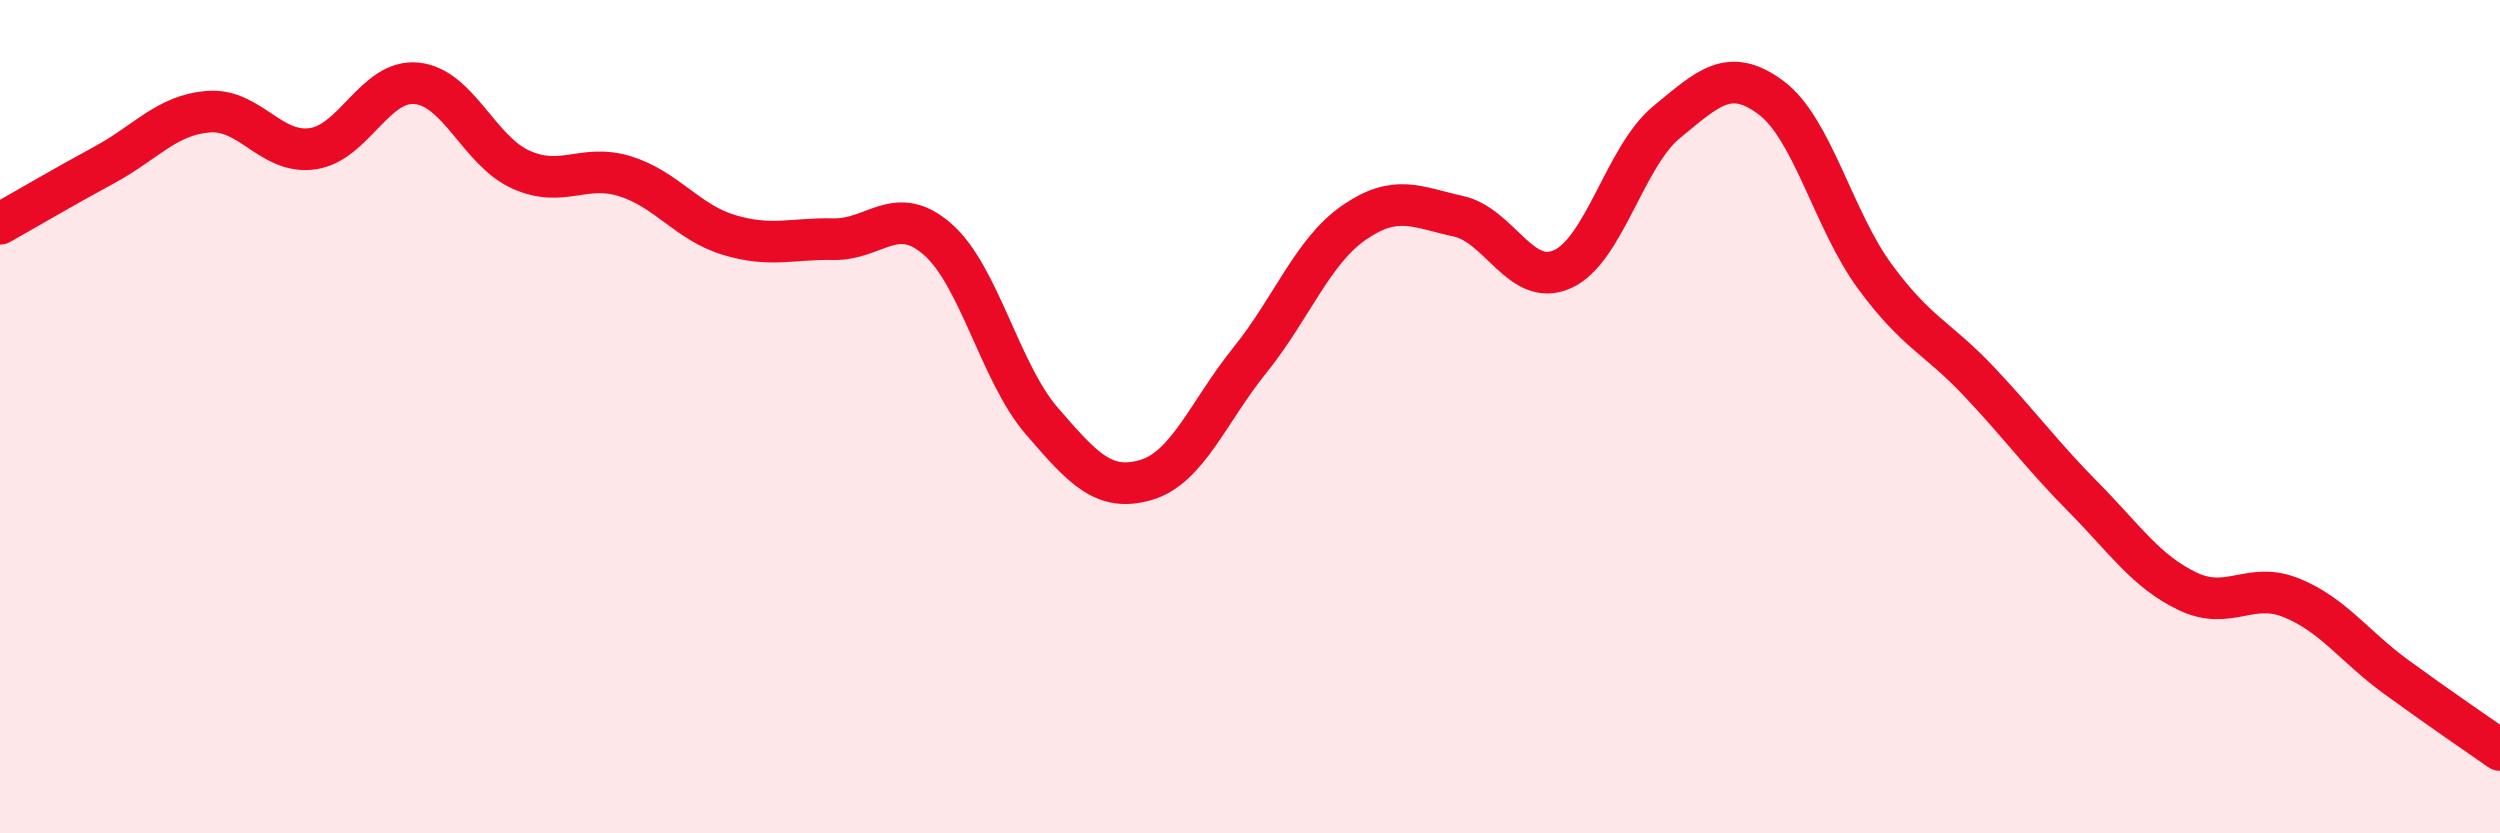
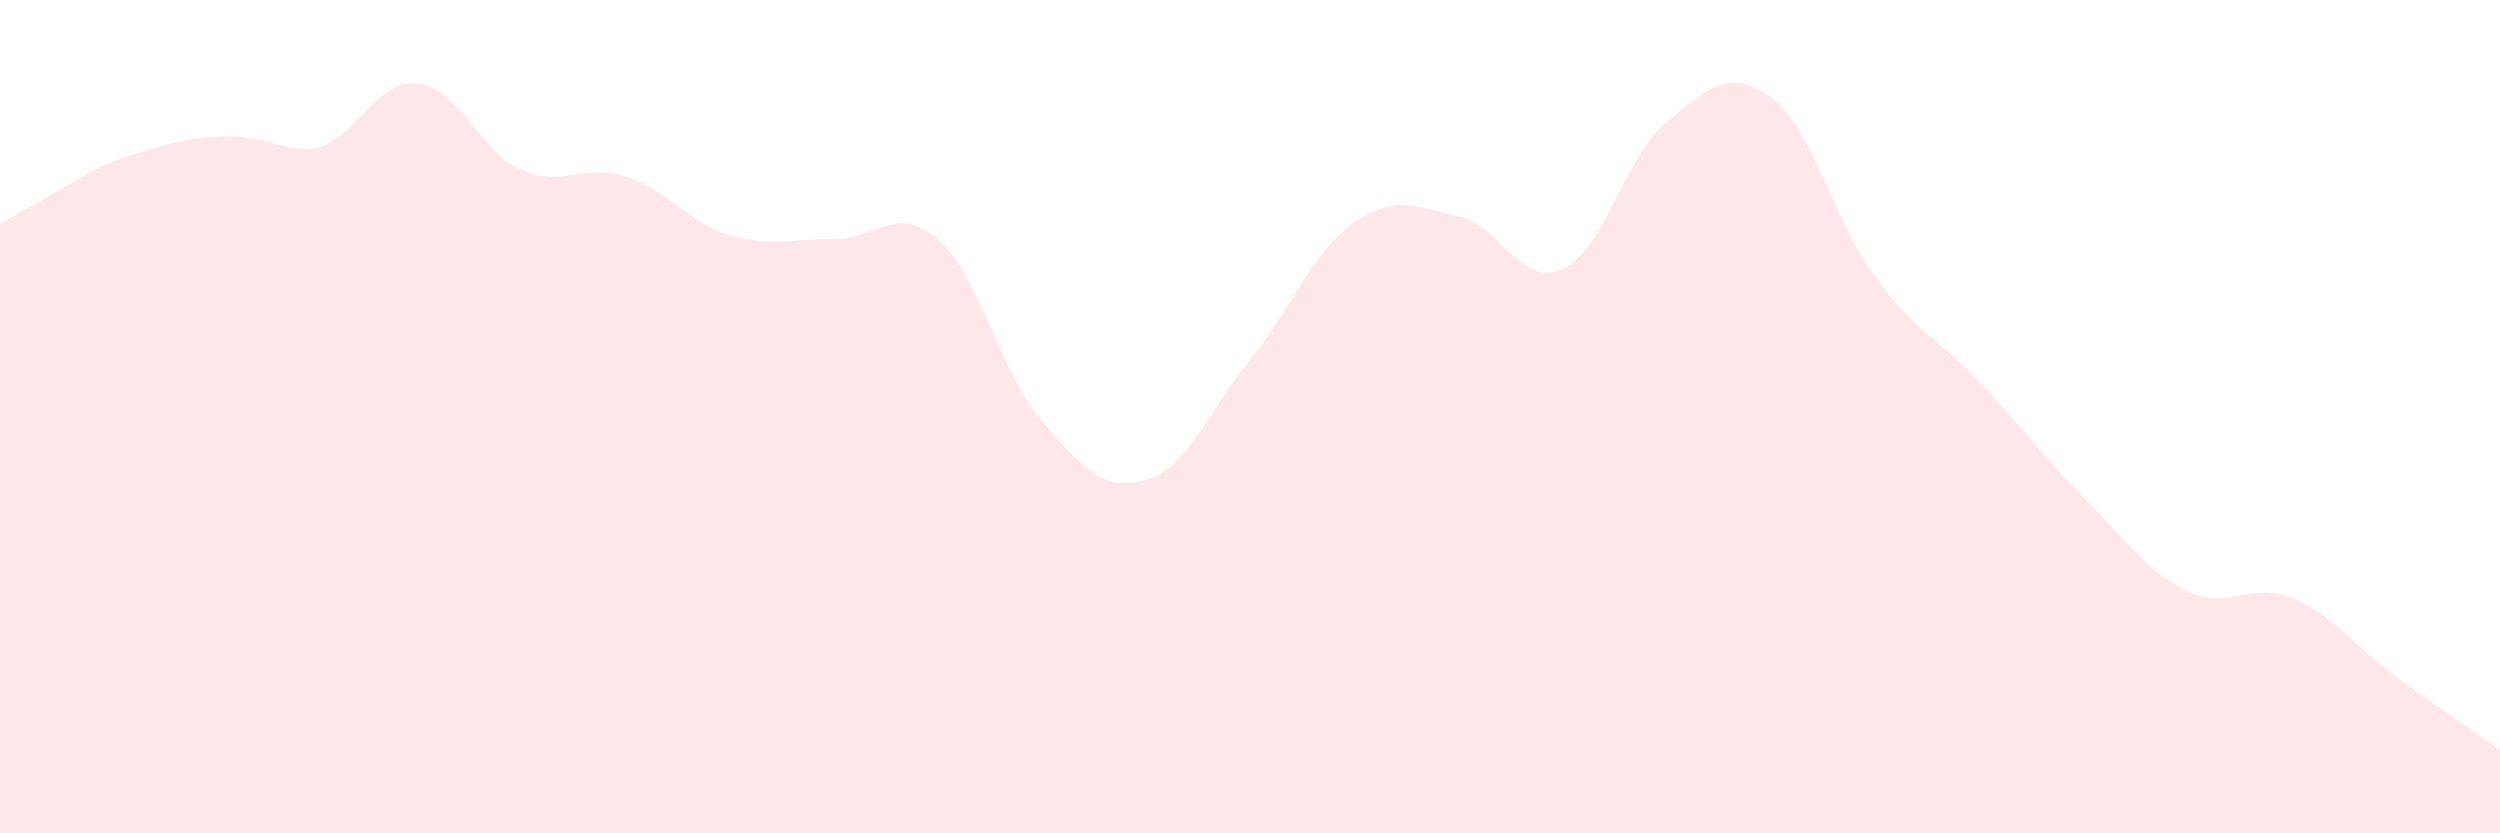
<svg xmlns="http://www.w3.org/2000/svg" width="60" height="20" viewBox="0 0 60 20">
-   <path d="M 0,5.37 C 0.5,5.09 1.5,4.5 2.5,3.96 C 3.5,3.42 4,2.76 5,2.68 C 6,2.6 6.5,3.71 7.5,3.57 C 8.5,3.43 9,1.9 10,2 C 11,2.1 11.5,3.62 12.5,4.07 C 13.5,4.52 14,3.92 15,4.23 C 16,4.54 16.5,5.34 17.5,5.64 C 18.5,5.94 19,5.72 20,5.74 C 21,5.76 21.5,4.87 22.5,5.74 C 23.5,6.61 24,8.94 25,10.1 C 26,11.26 26.5,11.81 27.5,11.52 C 28.5,11.23 29,9.88 30,8.64 C 31,7.4 31.5,6.03 32.5,5.34 C 33.5,4.65 34,4.97 35,5.19 C 36,5.41 36.5,6.91 37.5,6.46 C 38.5,6.01 39,3.75 40,2.93 C 41,2.11 41.5,1.6 42.5,2.34 C 43.5,3.08 44,5.28 45,6.64 C 46,8 46.5,8.1 47.5,9.16 C 48.5,10.22 49,10.92 50,11.93 C 51,12.94 51.5,13.71 52.5,14.19 C 53.5,14.67 54,13.94 55,14.35 C 56,14.76 56.5,15.51 57.5,16.24 C 58.5,16.97 59.5,17.65 60,18L60 20L0 20Z" fill="#EB0A25" opacity="0.1" stroke-linecap="round" stroke-linejoin="round" />
-   <path d="M 0,5.37 C 0.5,5.09 1.5,4.5 2.5,3.96 C 3.5,3.42 4,2.76 5,2.68 C 6,2.6 6.5,3.71 7.5,3.57 C 8.5,3.43 9,1.9 10,2 C 11,2.1 11.5,3.62 12.5,4.07 C 13.5,4.52 14,3.92 15,4.23 C 16,4.54 16.5,5.34 17.5,5.64 C 18.5,5.94 19,5.72 20,5.74 C 21,5.76 21.5,4.87 22.5,5.74 C 23.5,6.61 24,8.94 25,10.1 C 26,11.26 26.5,11.81 27.5,11.52 C 28.5,11.23 29,9.88 30,8.64 C 31,7.4 31.5,6.03 32.5,5.34 C 33.5,4.65 34,4.97 35,5.19 C 36,5.41 36.5,6.91 37.5,6.46 C 38.5,6.01 39,3.75 40,2.93 C 41,2.11 41.5,1.6 42.5,2.34 C 43.5,3.08 44,5.28 45,6.64 C 46,8 46.5,8.1 47.5,9.16 C 48.5,10.22 49,10.92 50,11.93 C 51,12.94 51.5,13.71 52.5,14.19 C 53.5,14.67 54,13.94 55,14.35 C 56,14.76 56.5,15.51 57.5,16.24 C 58.5,16.97 59.5,17.65 60,18" stroke="#EB0A25" stroke-width="1" fill="none" stroke-linecap="round" stroke-linejoin="round" />
+   <path d="M 0,5.37 C 0.5,5.09 1.5,4.5 2.5,3.96 C 6,2.6 6.5,3.71 7.5,3.57 C 8.5,3.43 9,1.9 10,2 C 11,2.1 11.5,3.62 12.5,4.07 C 13.5,4.52 14,3.92 15,4.23 C 16,4.54 16.5,5.34 17.5,5.64 C 18.5,5.94 19,5.72 20,5.74 C 21,5.76 21.5,4.87 22.5,5.74 C 23.5,6.61 24,8.94 25,10.1 C 26,11.26 26.5,11.81 27.5,11.52 C 28.5,11.23 29,9.88 30,8.64 C 31,7.4 31.5,6.03 32.5,5.34 C 33.5,4.65 34,4.97 35,5.19 C 36,5.41 36.5,6.91 37.5,6.46 C 38.5,6.01 39,3.75 40,2.93 C 41,2.11 41.5,1.6 42.5,2.34 C 43.5,3.08 44,5.28 45,6.64 C 46,8 46.5,8.1 47.5,9.16 C 48.5,10.22 49,10.92 50,11.93 C 51,12.94 51.5,13.71 52.5,14.19 C 53.5,14.67 54,13.94 55,14.35 C 56,14.76 56.5,15.51 57.5,16.24 C 58.5,16.97 59.5,17.65 60,18L60 20L0 20Z" fill="#EB0A25" opacity="0.1" stroke-linecap="round" stroke-linejoin="round" />
</svg>